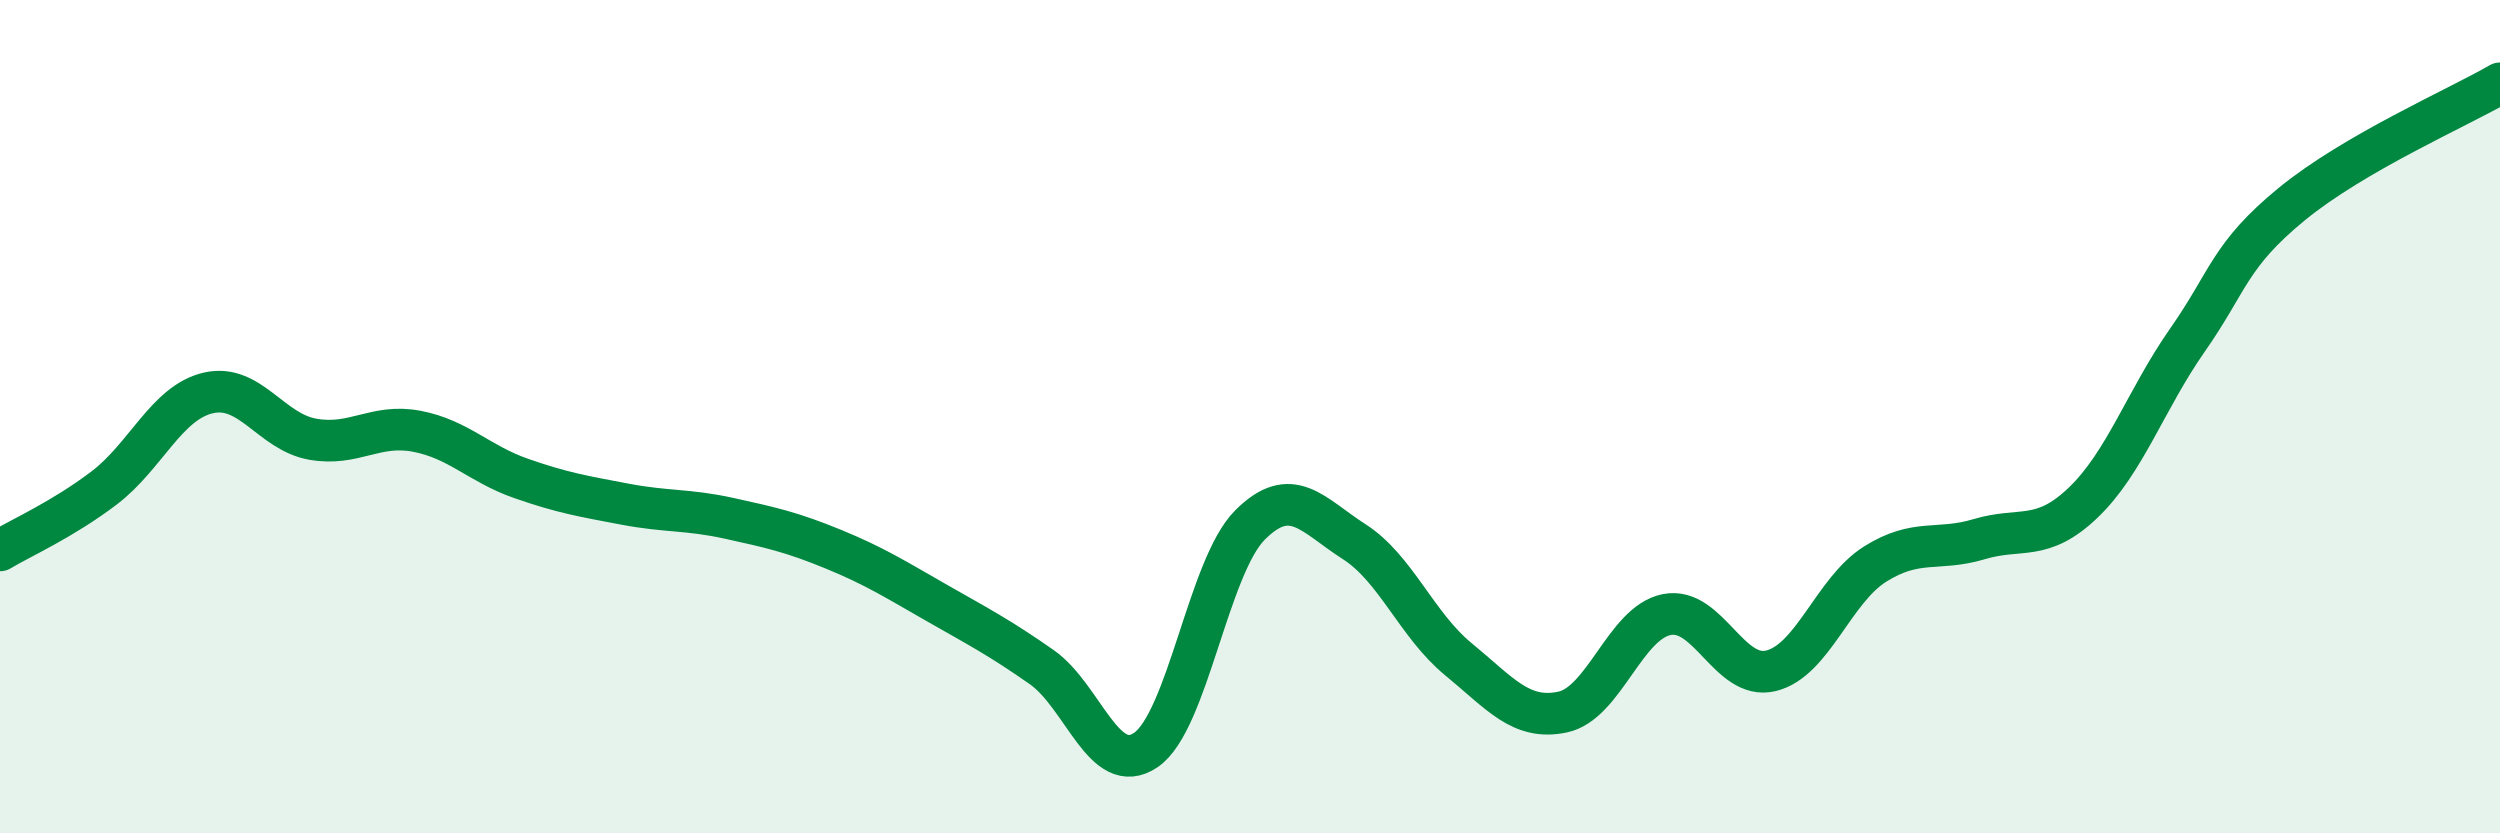
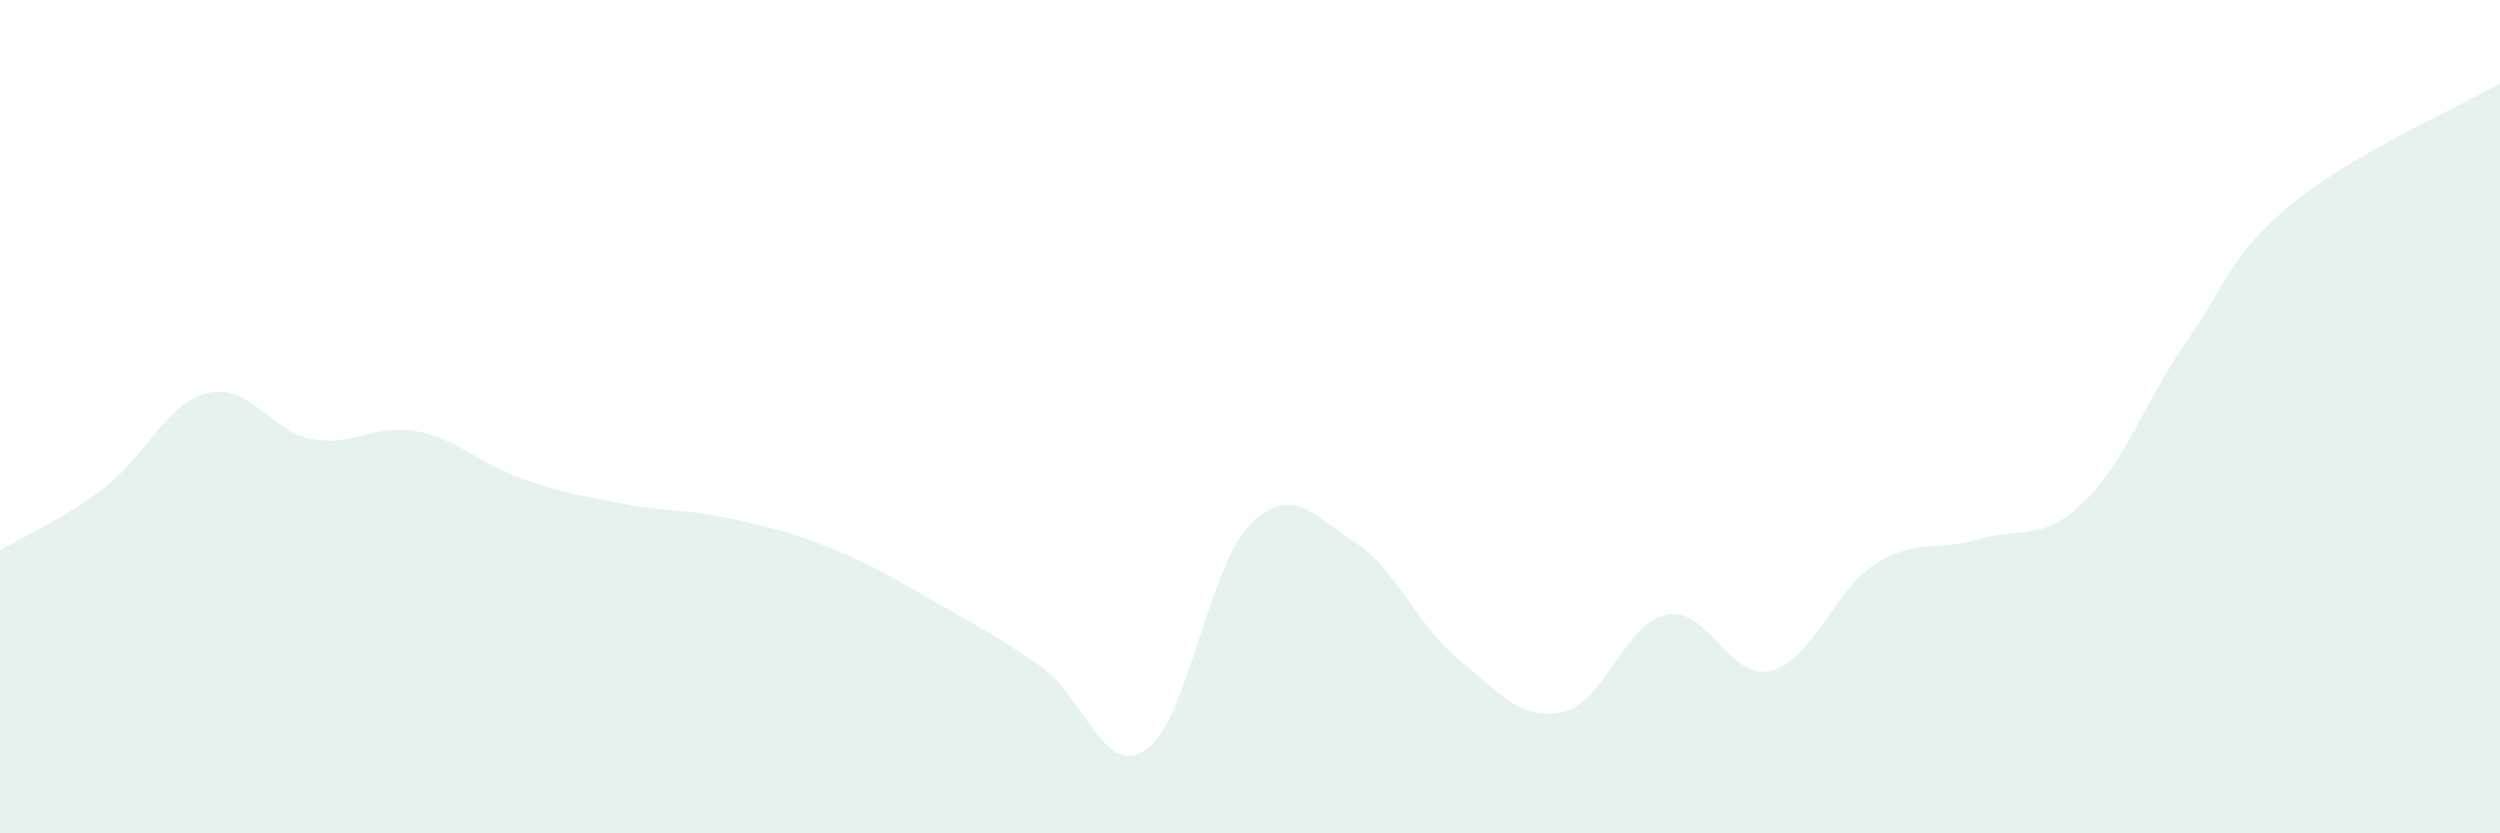
<svg xmlns="http://www.w3.org/2000/svg" width="60" height="20" viewBox="0 0 60 20">
  <path d="M 0,13.21 C 0.5,12.91 1.5,12.47 2.5,11.71 C 3.5,10.95 4,9.66 5,9.43 C 6,9.2 6.5,10.36 7.5,10.54 C 8.5,10.72 9,10.16 10,10.35 C 11,10.54 11.5,11.13 12.5,11.48 C 13.5,11.83 14,11.91 15,12.1 C 16,12.29 16.5,12.22 17.5,12.44 C 18.5,12.66 19,12.77 20,13.18 C 21,13.59 21.5,13.91 22.5,14.48 C 23.5,15.05 24,15.31 25,16.01 C 26,16.71 26.5,18.68 27.5,18 C 28.5,17.32 29,13.6 30,12.6 C 31,11.6 31.5,12.36 32.5,13 C 33.5,13.64 34,15 35,15.82 C 36,16.64 36.5,17.3 37.5,17.09 C 38.5,16.88 39,14.95 40,14.75 C 41,14.55 41.5,16.34 42.5,16.1 C 43.5,15.86 44,14.17 45,13.54 C 46,12.91 46.5,13.24 47.5,12.94 C 48.5,12.64 49,13.02 50,12.06 C 51,11.1 51.5,9.59 52.5,8.16 C 53.5,6.73 53.5,6.13 55,4.9 C 56.5,3.67 59,2.58 60,2L60 20L0 20Z" fill="#008740" opacity="0.1" stroke-linecap="round" stroke-linejoin="round" />
-   <path d="M 0,13.21 C 0.5,12.91 1.5,12.47 2.5,11.71 C 3.5,10.95 4,9.66 5,9.43 C 6,9.2 6.5,10.36 7.5,10.54 C 8.5,10.72 9,10.16 10,10.35 C 11,10.54 11.5,11.13 12.5,11.48 C 13.5,11.83 14,11.91 15,12.1 C 16,12.29 16.5,12.22 17.5,12.44 C 18.5,12.66 19,12.77 20,13.18 C 21,13.59 21.5,13.91 22.5,14.48 C 23.5,15.05 24,15.31 25,16.01 C 26,16.71 26.5,18.68 27.5,18 C 28.5,17.32 29,13.6 30,12.6 C 31,11.6 31.5,12.36 32.5,13 C 33.5,13.64 34,15 35,15.82 C 36,16.64 36.5,17.3 37.5,17.09 C 38.5,16.88 39,14.95 40,14.75 C 41,14.55 41.5,16.34 42.5,16.1 C 43.5,15.86 44,14.17 45,13.54 C 46,12.91 46.5,13.24 47.5,12.94 C 48.5,12.64 49,13.02 50,12.06 C 51,11.1 51.5,9.59 52.5,8.16 C 53.5,6.73 53.5,6.13 55,4.9 C 56.5,3.67 59,2.58 60,2" stroke="#008740" stroke-width="1" fill="none" stroke-linecap="round" stroke-linejoin="round" />
</svg>